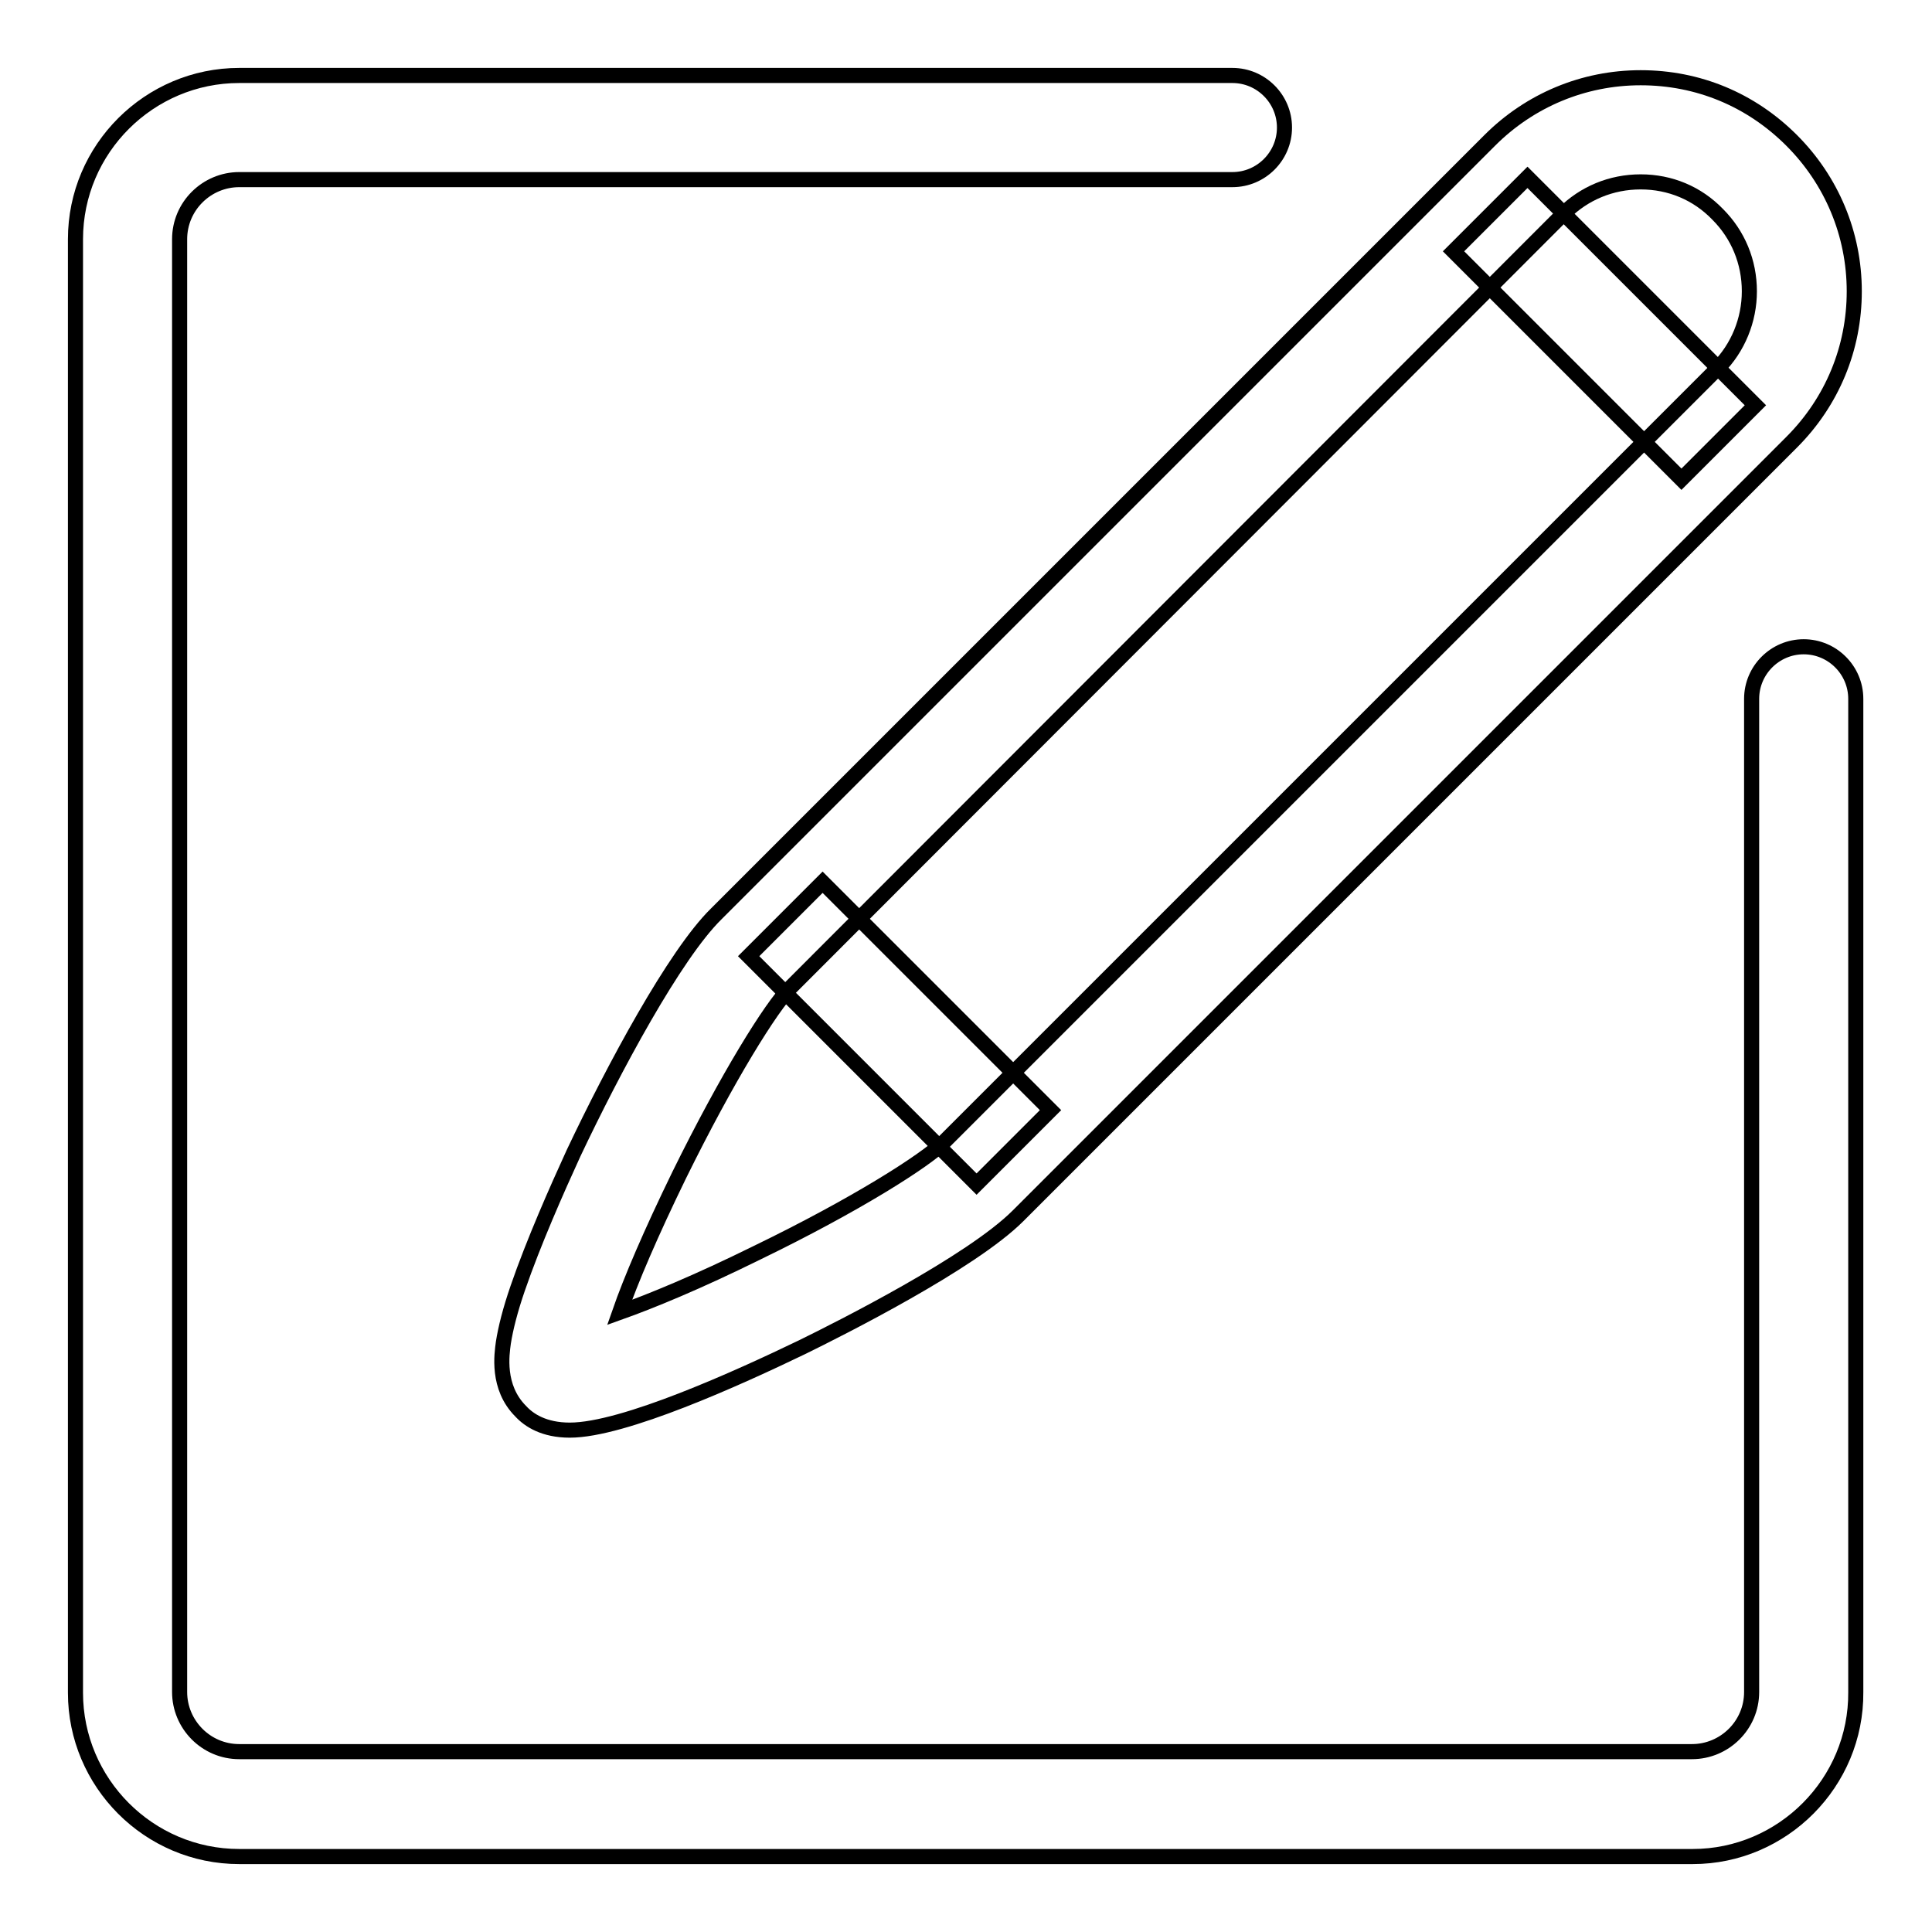
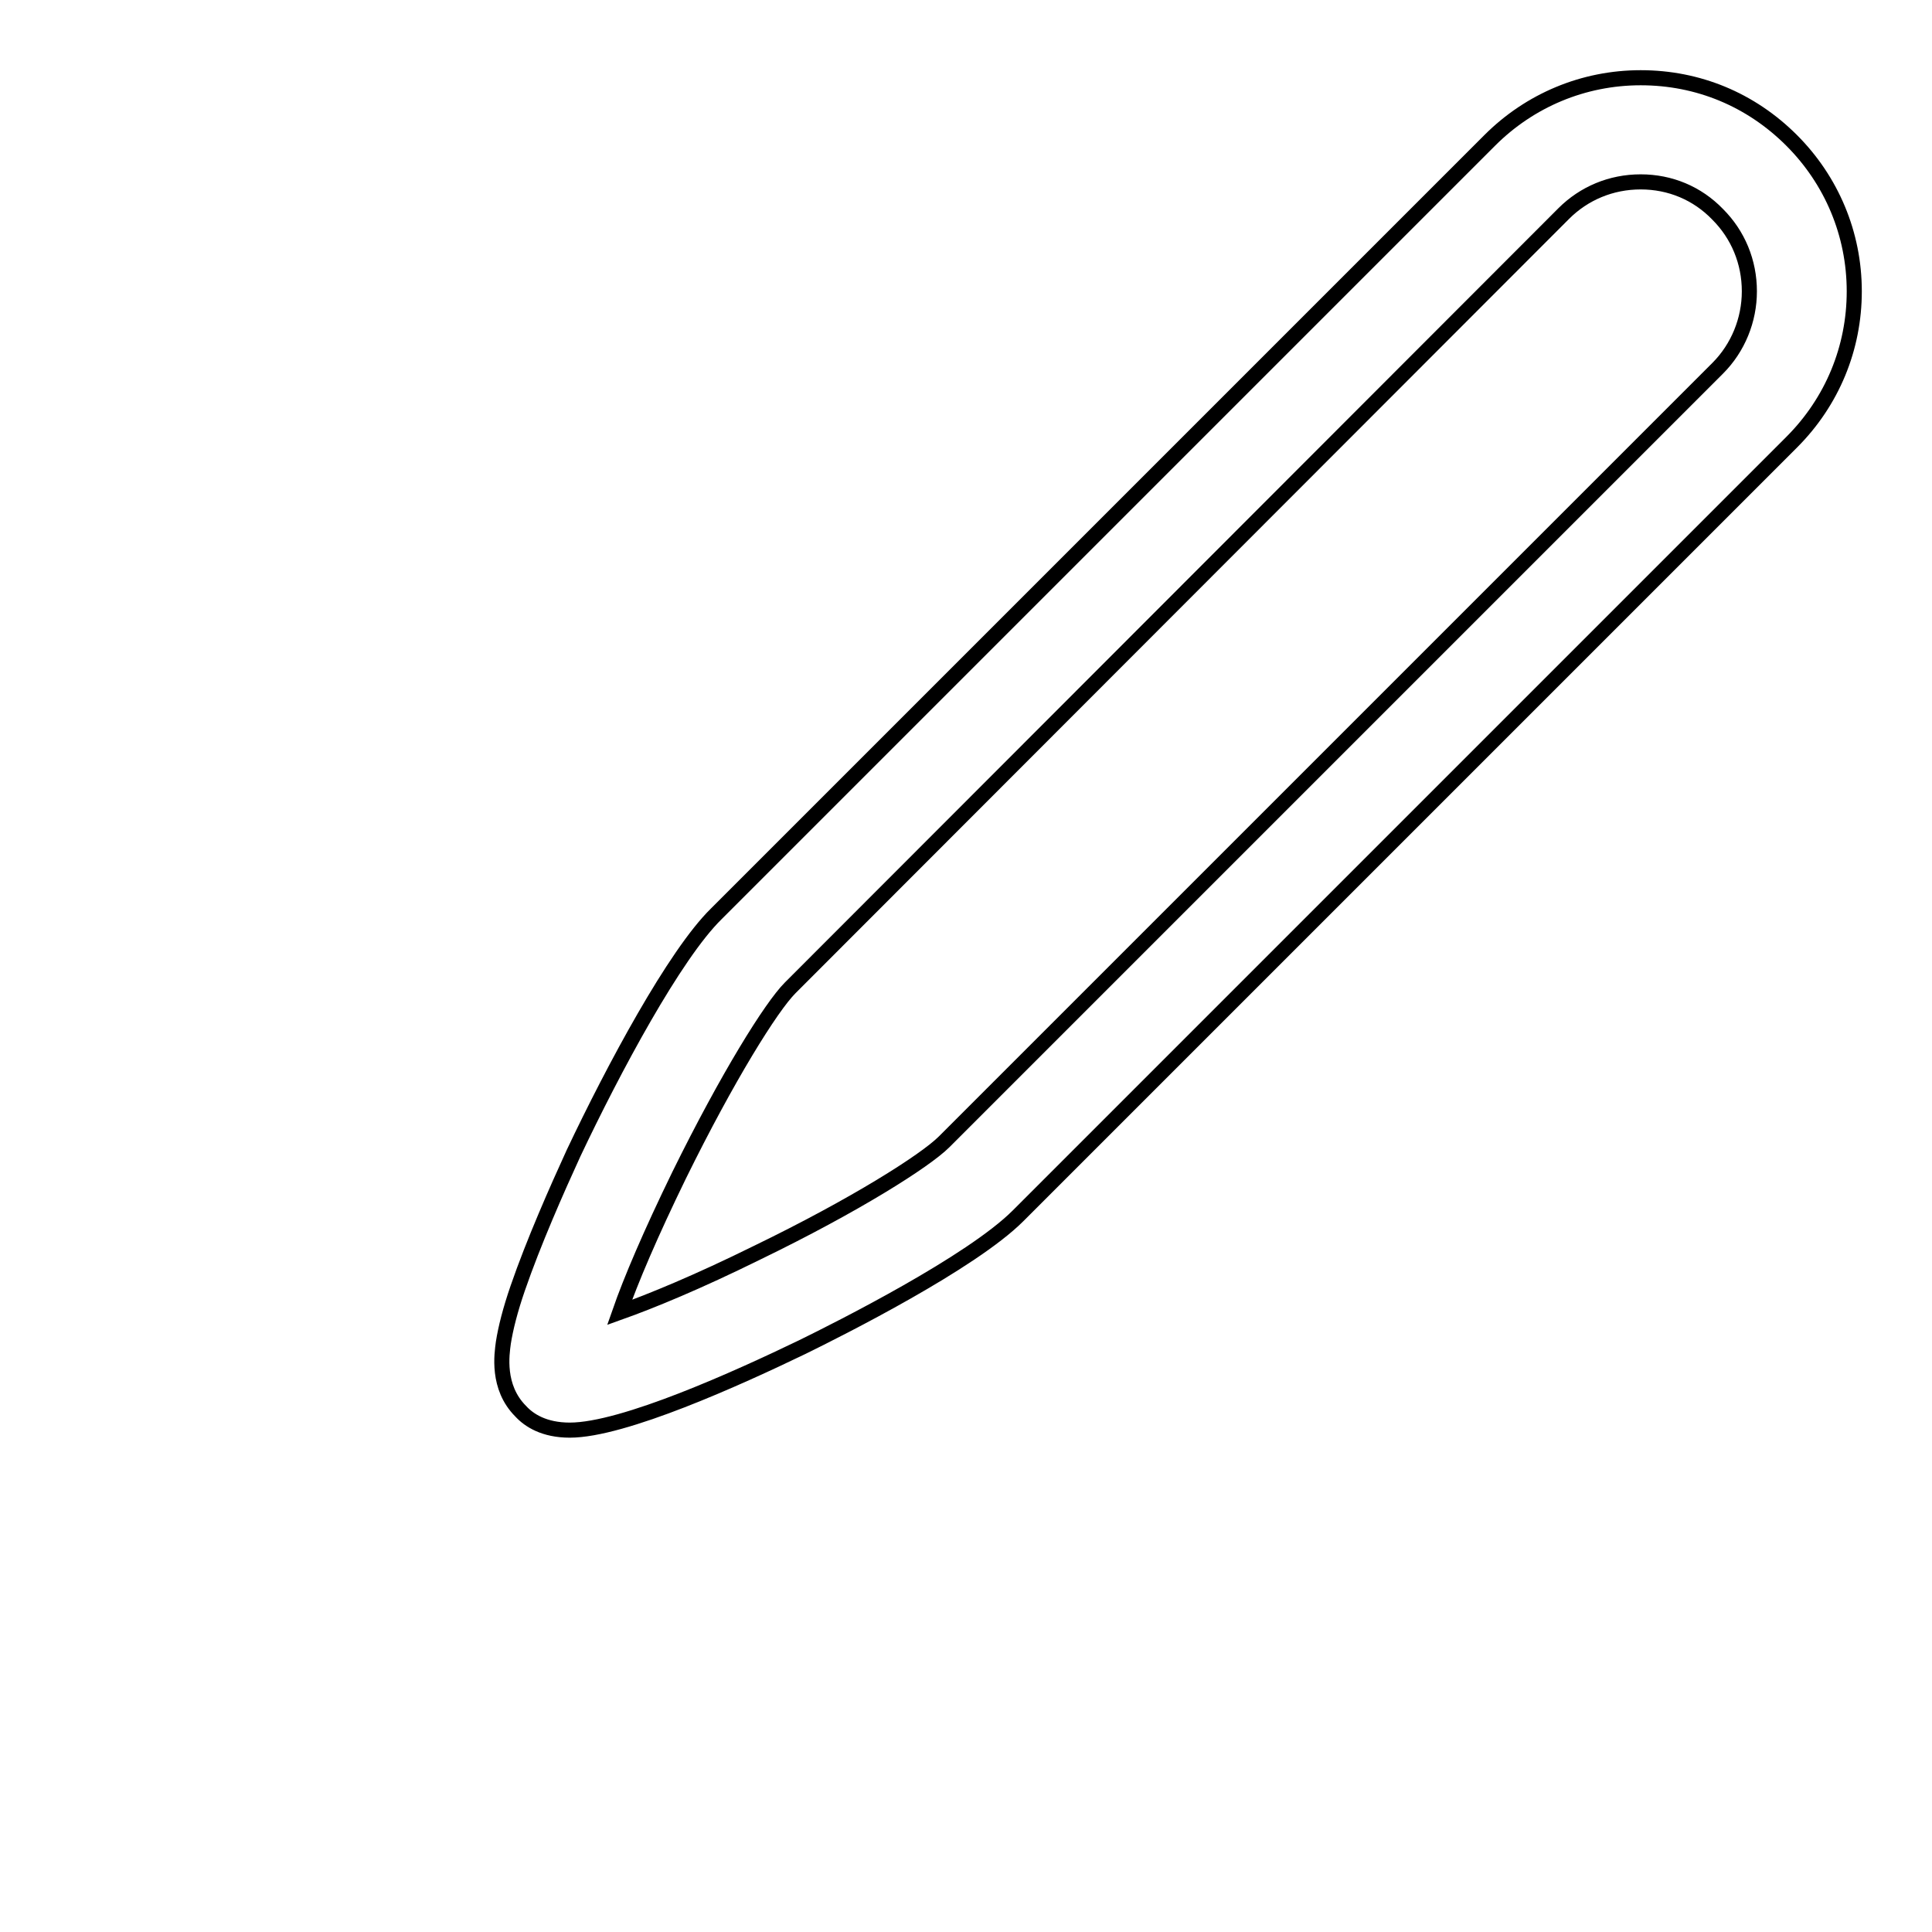
<svg xmlns="http://www.w3.org/2000/svg" version="1.1" x="0px" y="0px" viewBox="0 0 256 256" enable-background="new 0 0 256 256" xml:space="preserve">
  <g>
-     <path stroke-width="2" fill-opacity="0" stroke="#000000" d="M224.3,246H31.7c-12,0-21.7-9.8-21.7-21.7V31.7c0-12,9.8-21.7,21.7-21.7h131.6c3.8,0,6.9,3.1,6.9,6.9 s-3.1,6.9-6.9,6.9H31.7c-4.3,0-7.9,3.5-7.9,7.9v192.5c0,4.3,3.5,7.9,7.9,7.9h192.5c4.3,0,7.9-3.5,7.9-7.9V92.6 c0-3.8,3.1-6.9,6.9-6.9c3.8,0,6.9,3.1,6.9,6.9v131.6C246,236.2,236.2,246,224.3,246L224.3,246z" />
    <path stroke-width="2" fill-opacity="0" stroke="#000000" d="M75.5,189.5L75.5,189.5c-3.4,0-5.4-1.3-6.5-2.5c-3.2-3.2-2.5-7.6-2.3-9.1c0.3-1.9,0.9-4.3,1.9-7.2 c2.1-6.1,5.2-13.1,7.4-17.9c5.3-11.2,13.4-26.3,18.9-31.7L197.4,18.6c5.3-5.3,12.4-8.3,20-8.3s14.6,2.9,20,8.3 c5.3,5.3,8.3,12.4,8.3,20c0,7.5-2.9,14.6-8.3,20L134.9,161.1c-6.2,6.2-23.5,14.9-28.6,17.4C97.8,182.6,82.6,189.5,75.5,189.5z  M217.4,24.1c-3.9,0-7.5,1.5-10.2,4.2L104.7,130.9c-2.5,2.5-8.3,11.8-14.7,24.8c-3.8,7.8-6.4,13.9-7.9,18.2 c4.2-1.5,10.3-4,18.2-7.9c13-6.3,22.3-12.2,24.8-14.7L227.6,48.8c2.7-2.7,4.2-6.4,4.2-10.2c0-3.9-1.5-7.5-4.2-10.2 C224.9,25.6,221.3,24.1,217.4,24.1z" />
-     <path stroke-width="2" fill-opacity="0" stroke="#000000" d="M202.4,23.5l30.2,30.2l-9.8,9.8l-30.2-30.2L202.4,23.5z M109,116.9l30.2,30.2l-9.8,9.8l-30.2-30.2 L109,116.9z" />
  </g>
</svg>